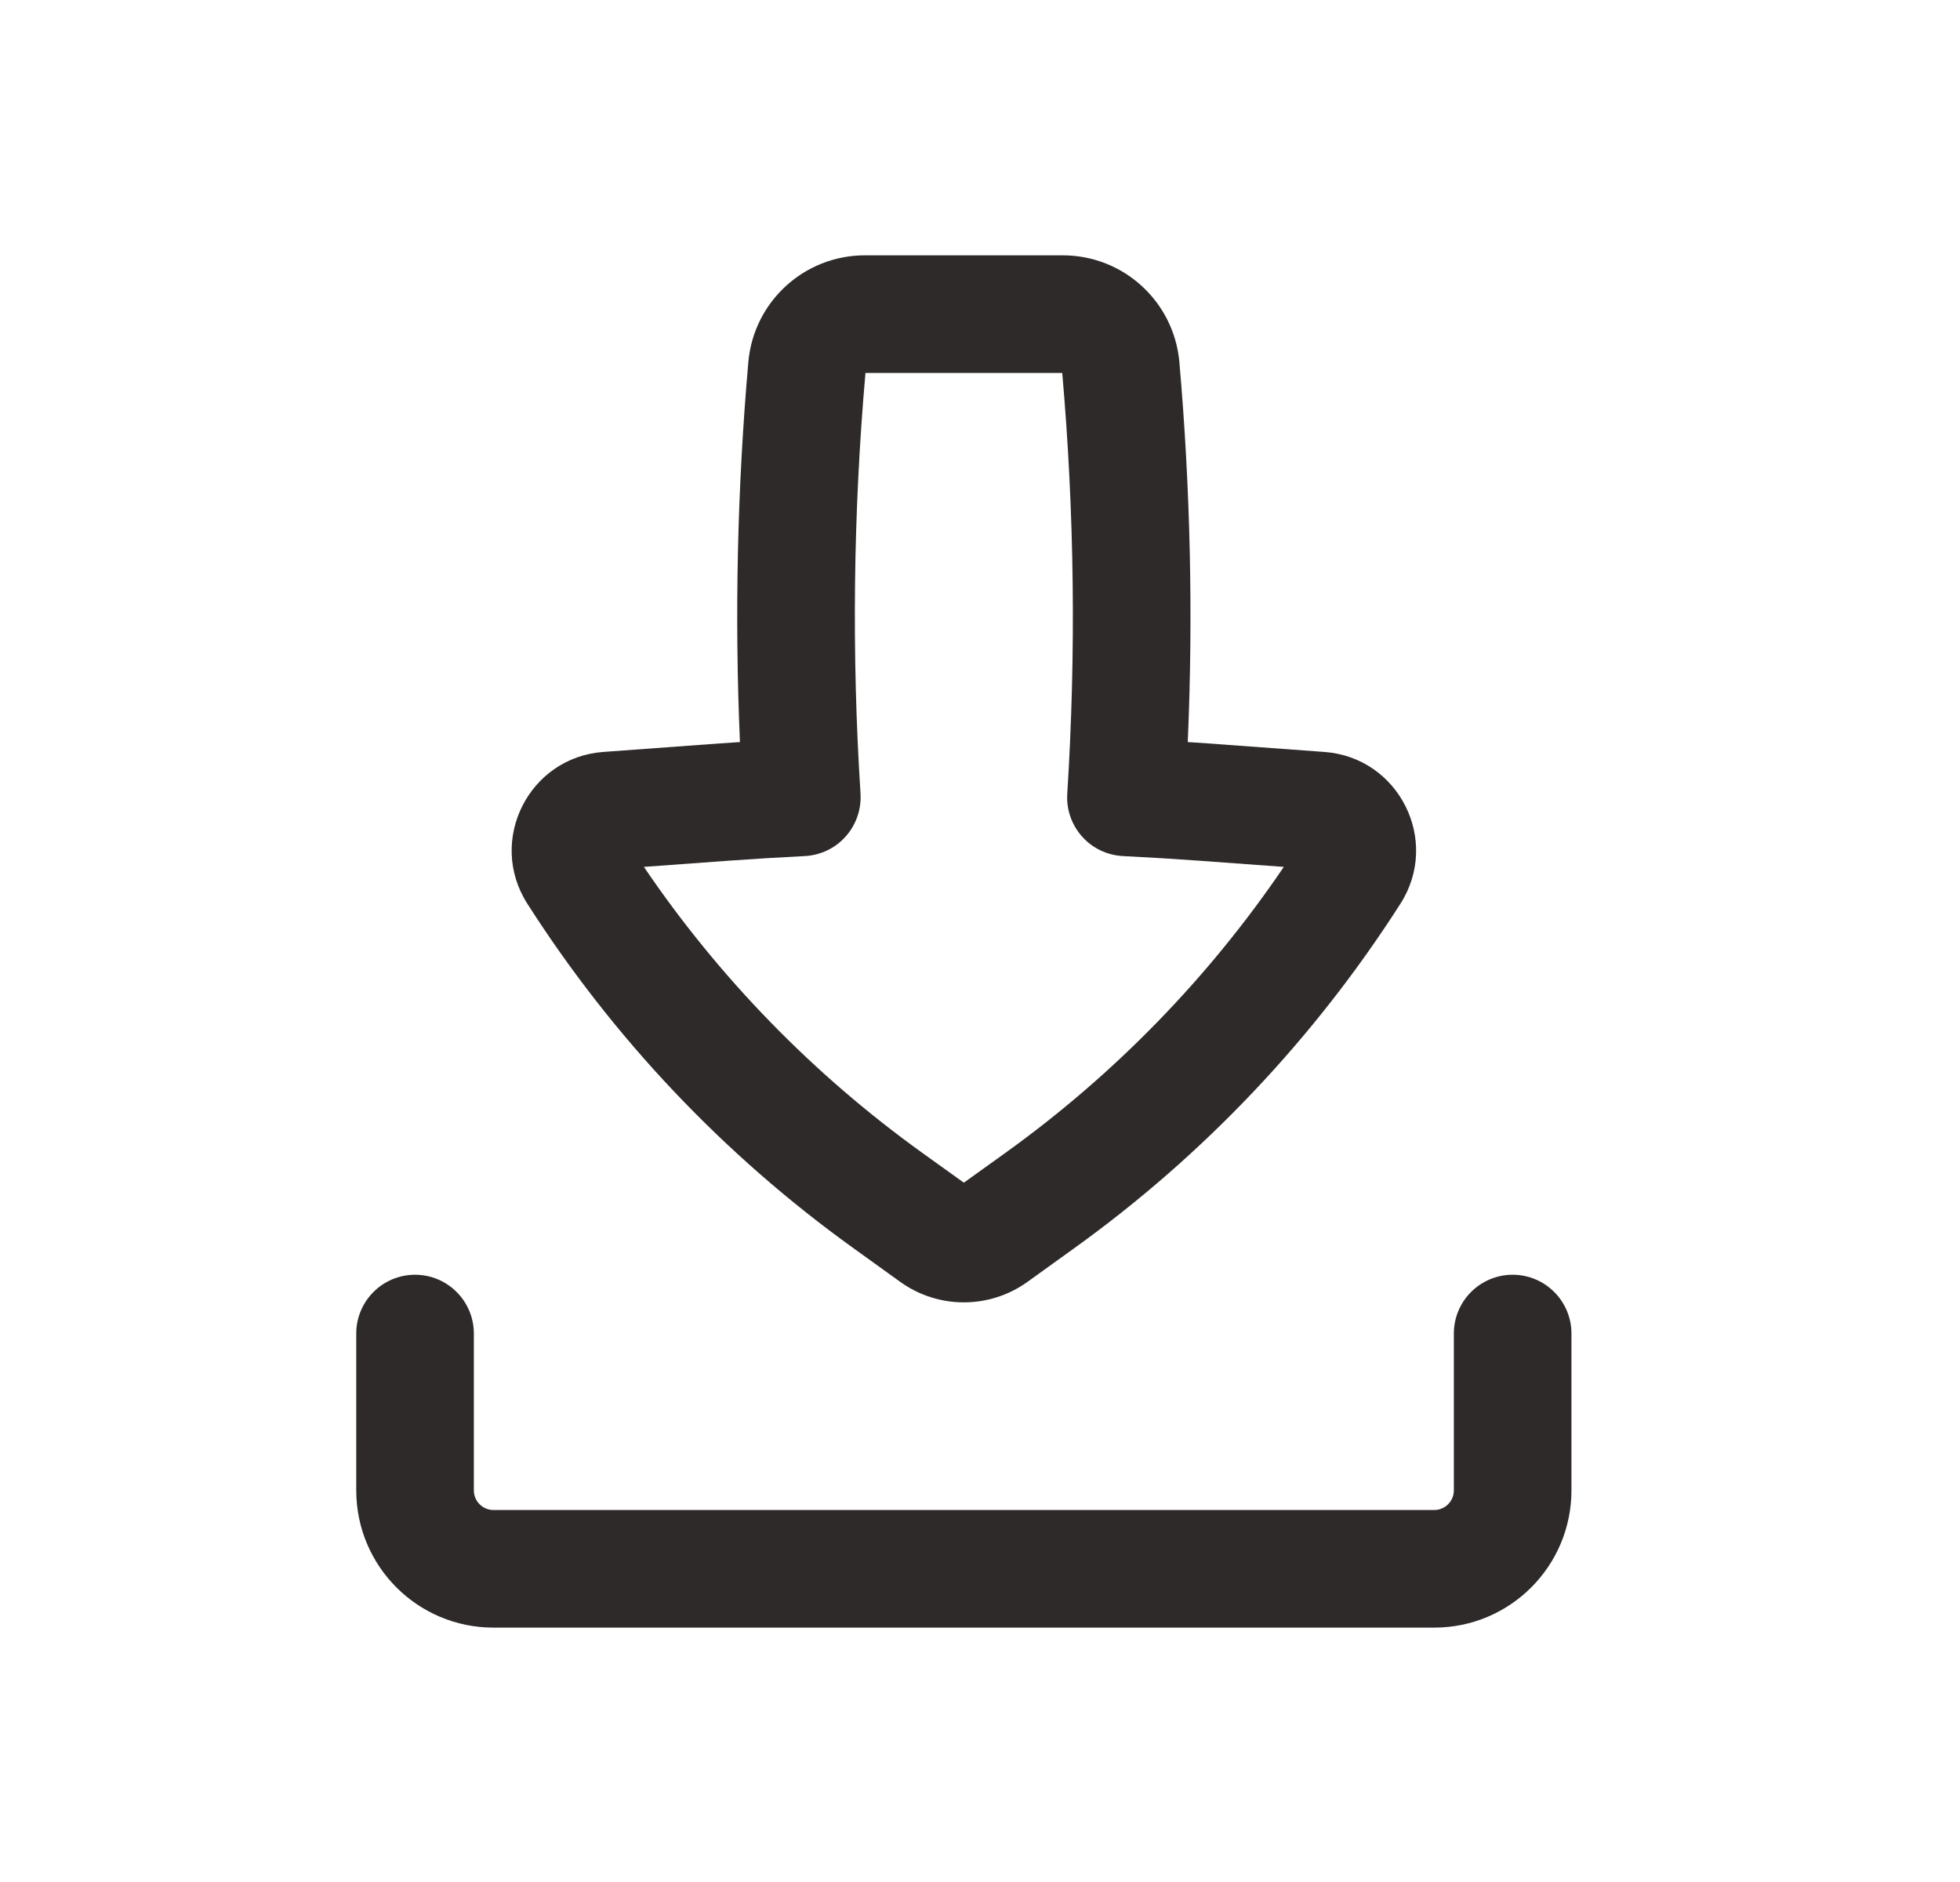
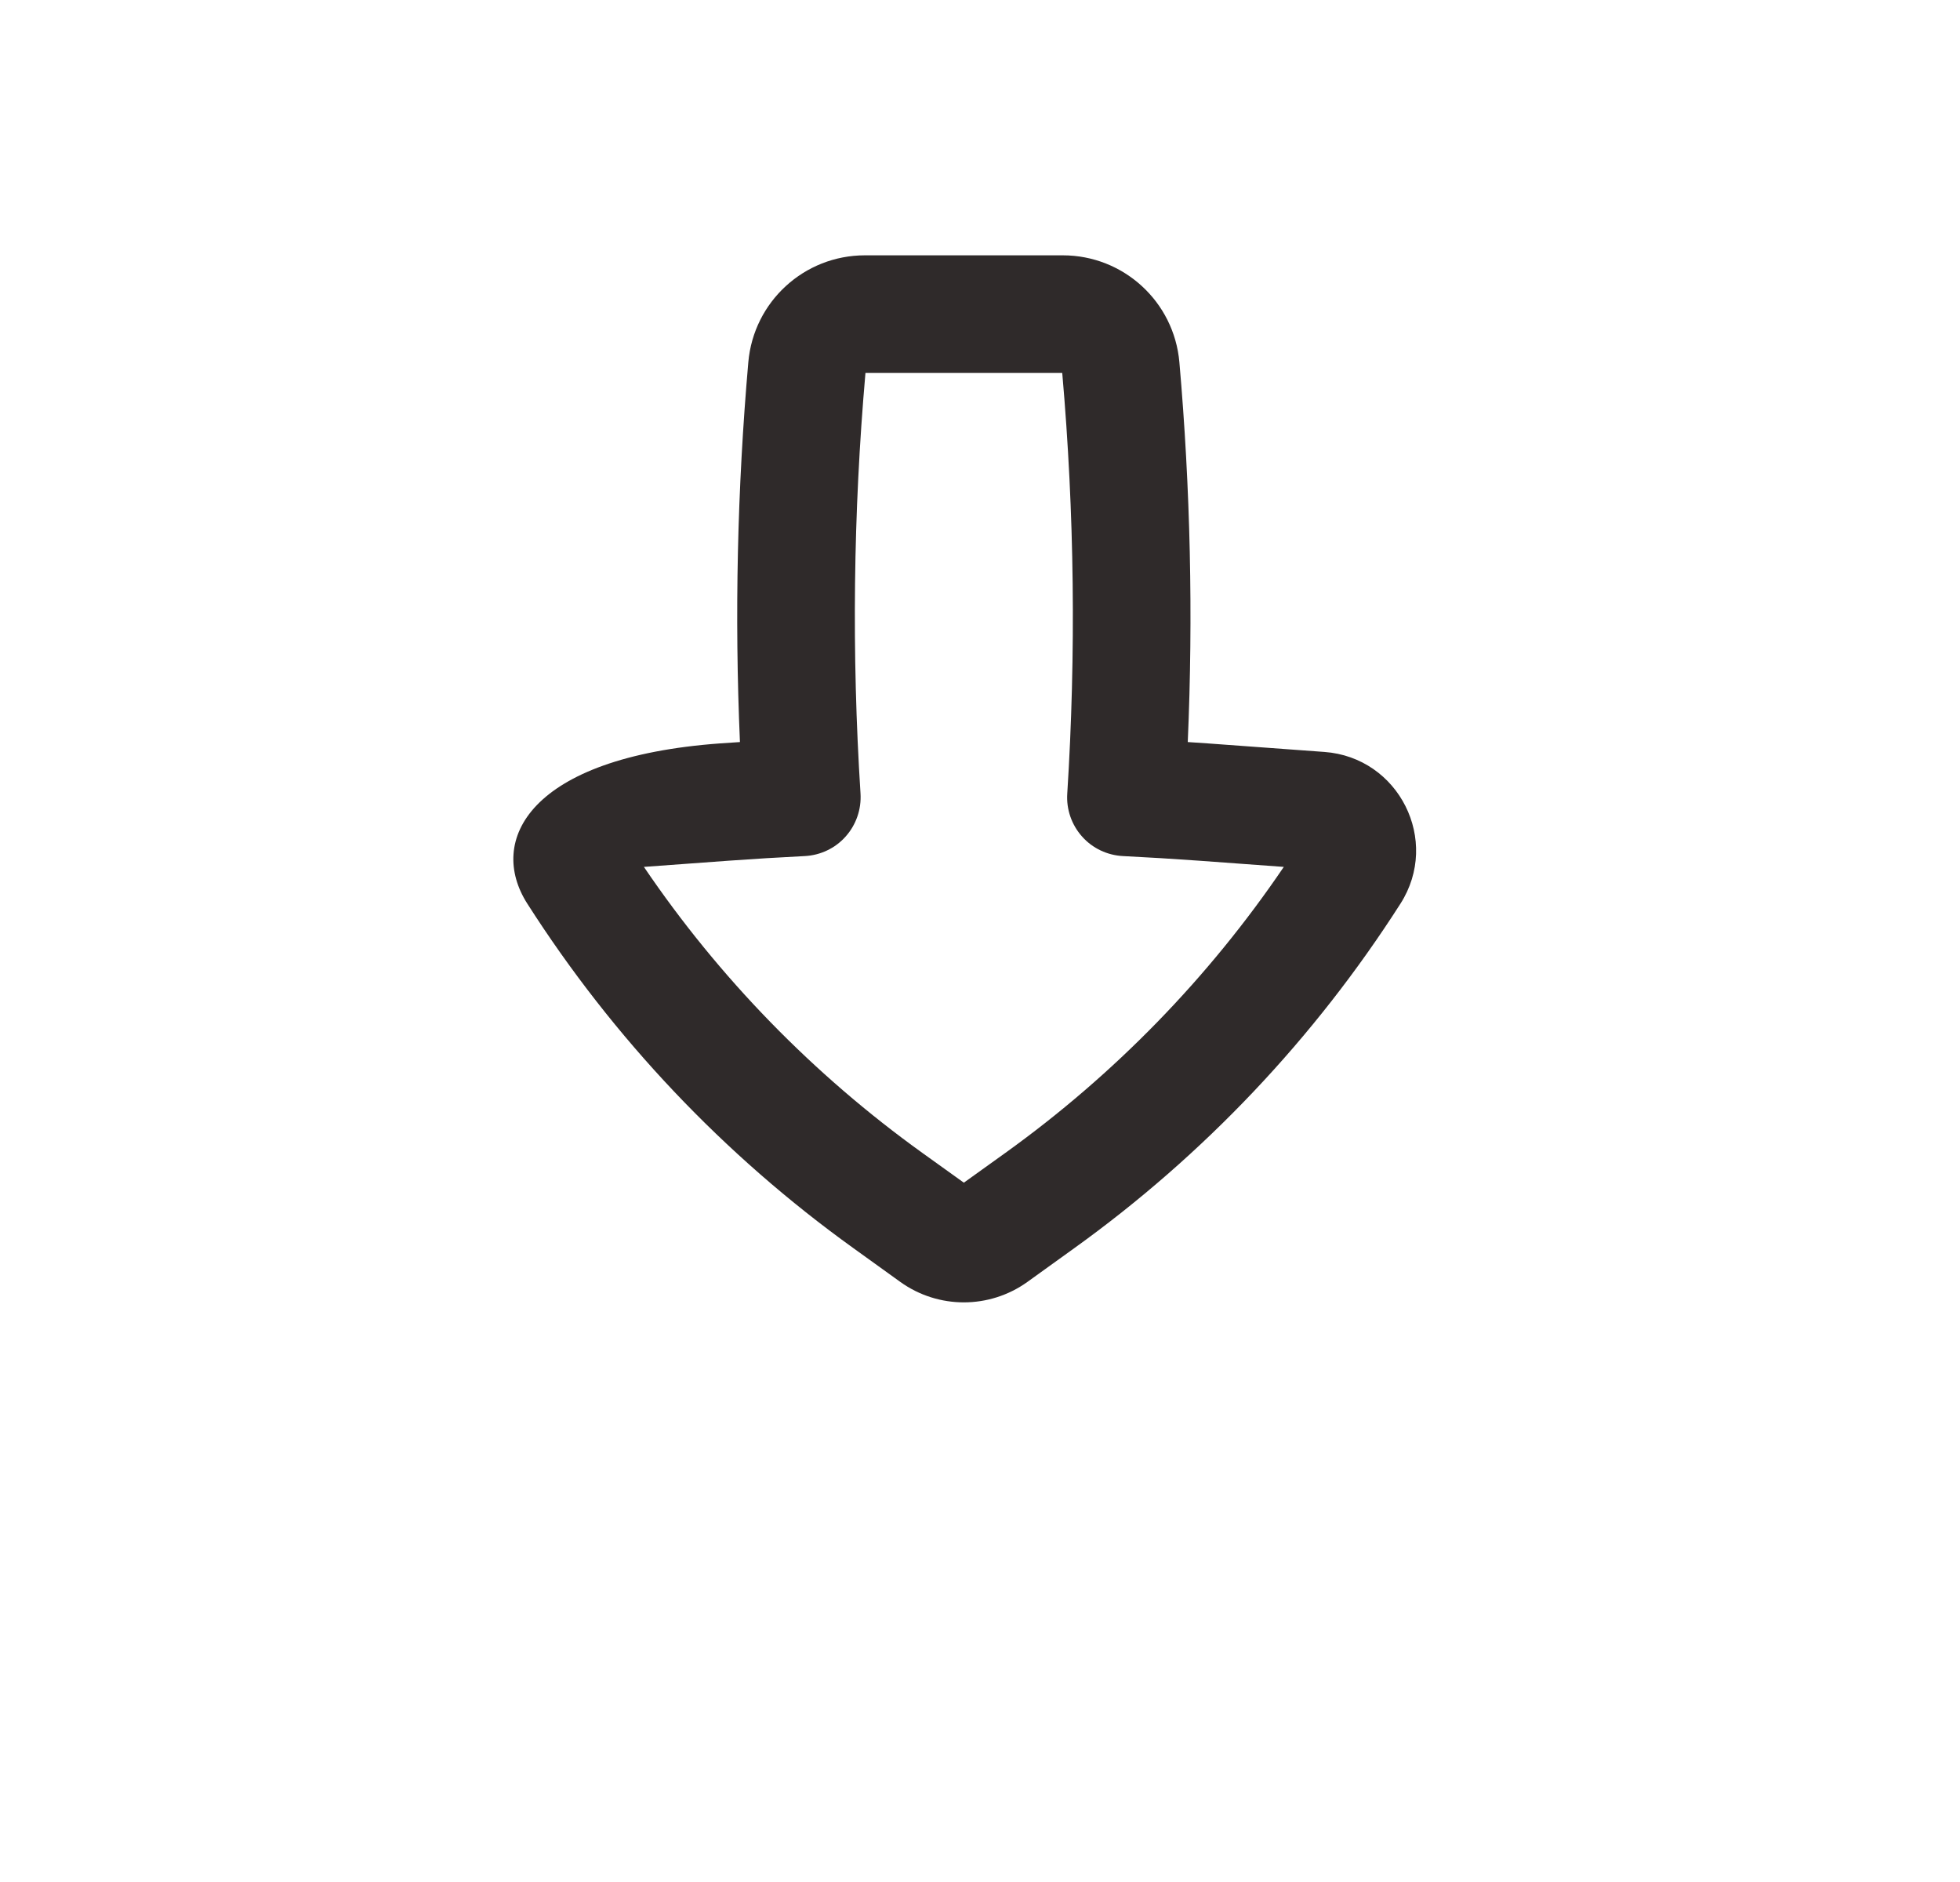
<svg xmlns="http://www.w3.org/2000/svg" width="25" height="24" viewBox="0 0 25 24" fill="none">
-   <path fill-rule="evenodd" clip-rule="evenodd" d="M11.032 3.256C10.258 3.256 9.613 3.847 9.545 4.618C9.404 6.229 9.368 7.848 9.438 9.463C9.354 9.468 9.27 9.474 9.185 9.48L7.696 9.589C6.744 9.658 6.212 10.72 6.726 11.524C7.822 13.24 9.234 14.731 10.888 15.919L11.484 16.348C11.968 16.695 12.62 16.695 13.104 16.348L13.7 15.919C15.354 14.731 16.766 13.24 17.863 11.524C18.377 10.72 17.844 9.658 16.892 9.589L15.403 9.48C15.318 9.474 15.234 9.468 15.15 9.463C15.22 7.848 15.184 6.229 15.043 4.618C14.975 3.847 14.33 3.256 13.556 3.256H11.032ZM10.976 10.121C10.862 8.333 10.883 6.54 11.039 4.756H13.549C13.705 6.54 13.726 8.333 13.613 10.121C13.6 10.321 13.668 10.518 13.802 10.668C13.935 10.818 14.124 10.907 14.324 10.917C14.648 10.933 14.971 10.953 15.294 10.976L16.375 11.055C15.416 12.469 14.214 13.703 12.825 14.701L12.294 15.082L11.763 14.701C10.374 13.703 9.172 12.469 8.213 11.055L9.294 10.976C9.617 10.953 9.941 10.933 10.264 10.917C10.464 10.907 10.653 10.818 10.786 10.668C10.92 10.518 10.988 10.321 10.976 10.121Z" fill="#2F2A2A" />
-   <path d="M6.044 17.006C6.044 16.592 5.708 16.256 5.294 16.256C4.88 16.256 4.544 16.592 4.544 17.006V19.006C4.544 19.972 5.327 20.756 6.294 20.756H18.294C19.26 20.756 20.044 19.972 20.044 19.006V17.006C20.044 16.592 19.708 16.256 19.294 16.256C18.88 16.256 18.544 16.592 18.544 17.006V19.006C18.544 19.144 18.432 19.256 18.294 19.256H6.294C6.156 19.256 6.044 19.144 6.044 19.006V17.006Z" fill="#2F2A2A" />
+   <path fill-rule="evenodd" clip-rule="evenodd" d="M11.032 3.256C10.258 3.256 9.613 3.847 9.545 4.618C9.404 6.229 9.368 7.848 9.438 9.463C9.354 9.468 9.27 9.474 9.185 9.48C6.744 9.658 6.212 10.72 6.726 11.524C7.822 13.24 9.234 14.731 10.888 15.919L11.484 16.348C11.968 16.695 12.62 16.695 13.104 16.348L13.7 15.919C15.354 14.731 16.766 13.24 17.863 11.524C18.377 10.72 17.844 9.658 16.892 9.589L15.403 9.48C15.318 9.474 15.234 9.468 15.15 9.463C15.22 7.848 15.184 6.229 15.043 4.618C14.975 3.847 14.33 3.256 13.556 3.256H11.032ZM10.976 10.121C10.862 8.333 10.883 6.54 11.039 4.756H13.549C13.705 6.54 13.726 8.333 13.613 10.121C13.6 10.321 13.668 10.518 13.802 10.668C13.935 10.818 14.124 10.907 14.324 10.917C14.648 10.933 14.971 10.953 15.294 10.976L16.375 11.055C15.416 12.469 14.214 13.703 12.825 14.701L12.294 15.082L11.763 14.701C10.374 13.703 9.172 12.469 8.213 11.055L9.294 10.976C9.617 10.953 9.941 10.933 10.264 10.917C10.464 10.907 10.653 10.818 10.786 10.668C10.92 10.518 10.988 10.321 10.976 10.121Z" fill="#2F2A2A" />
</svg>